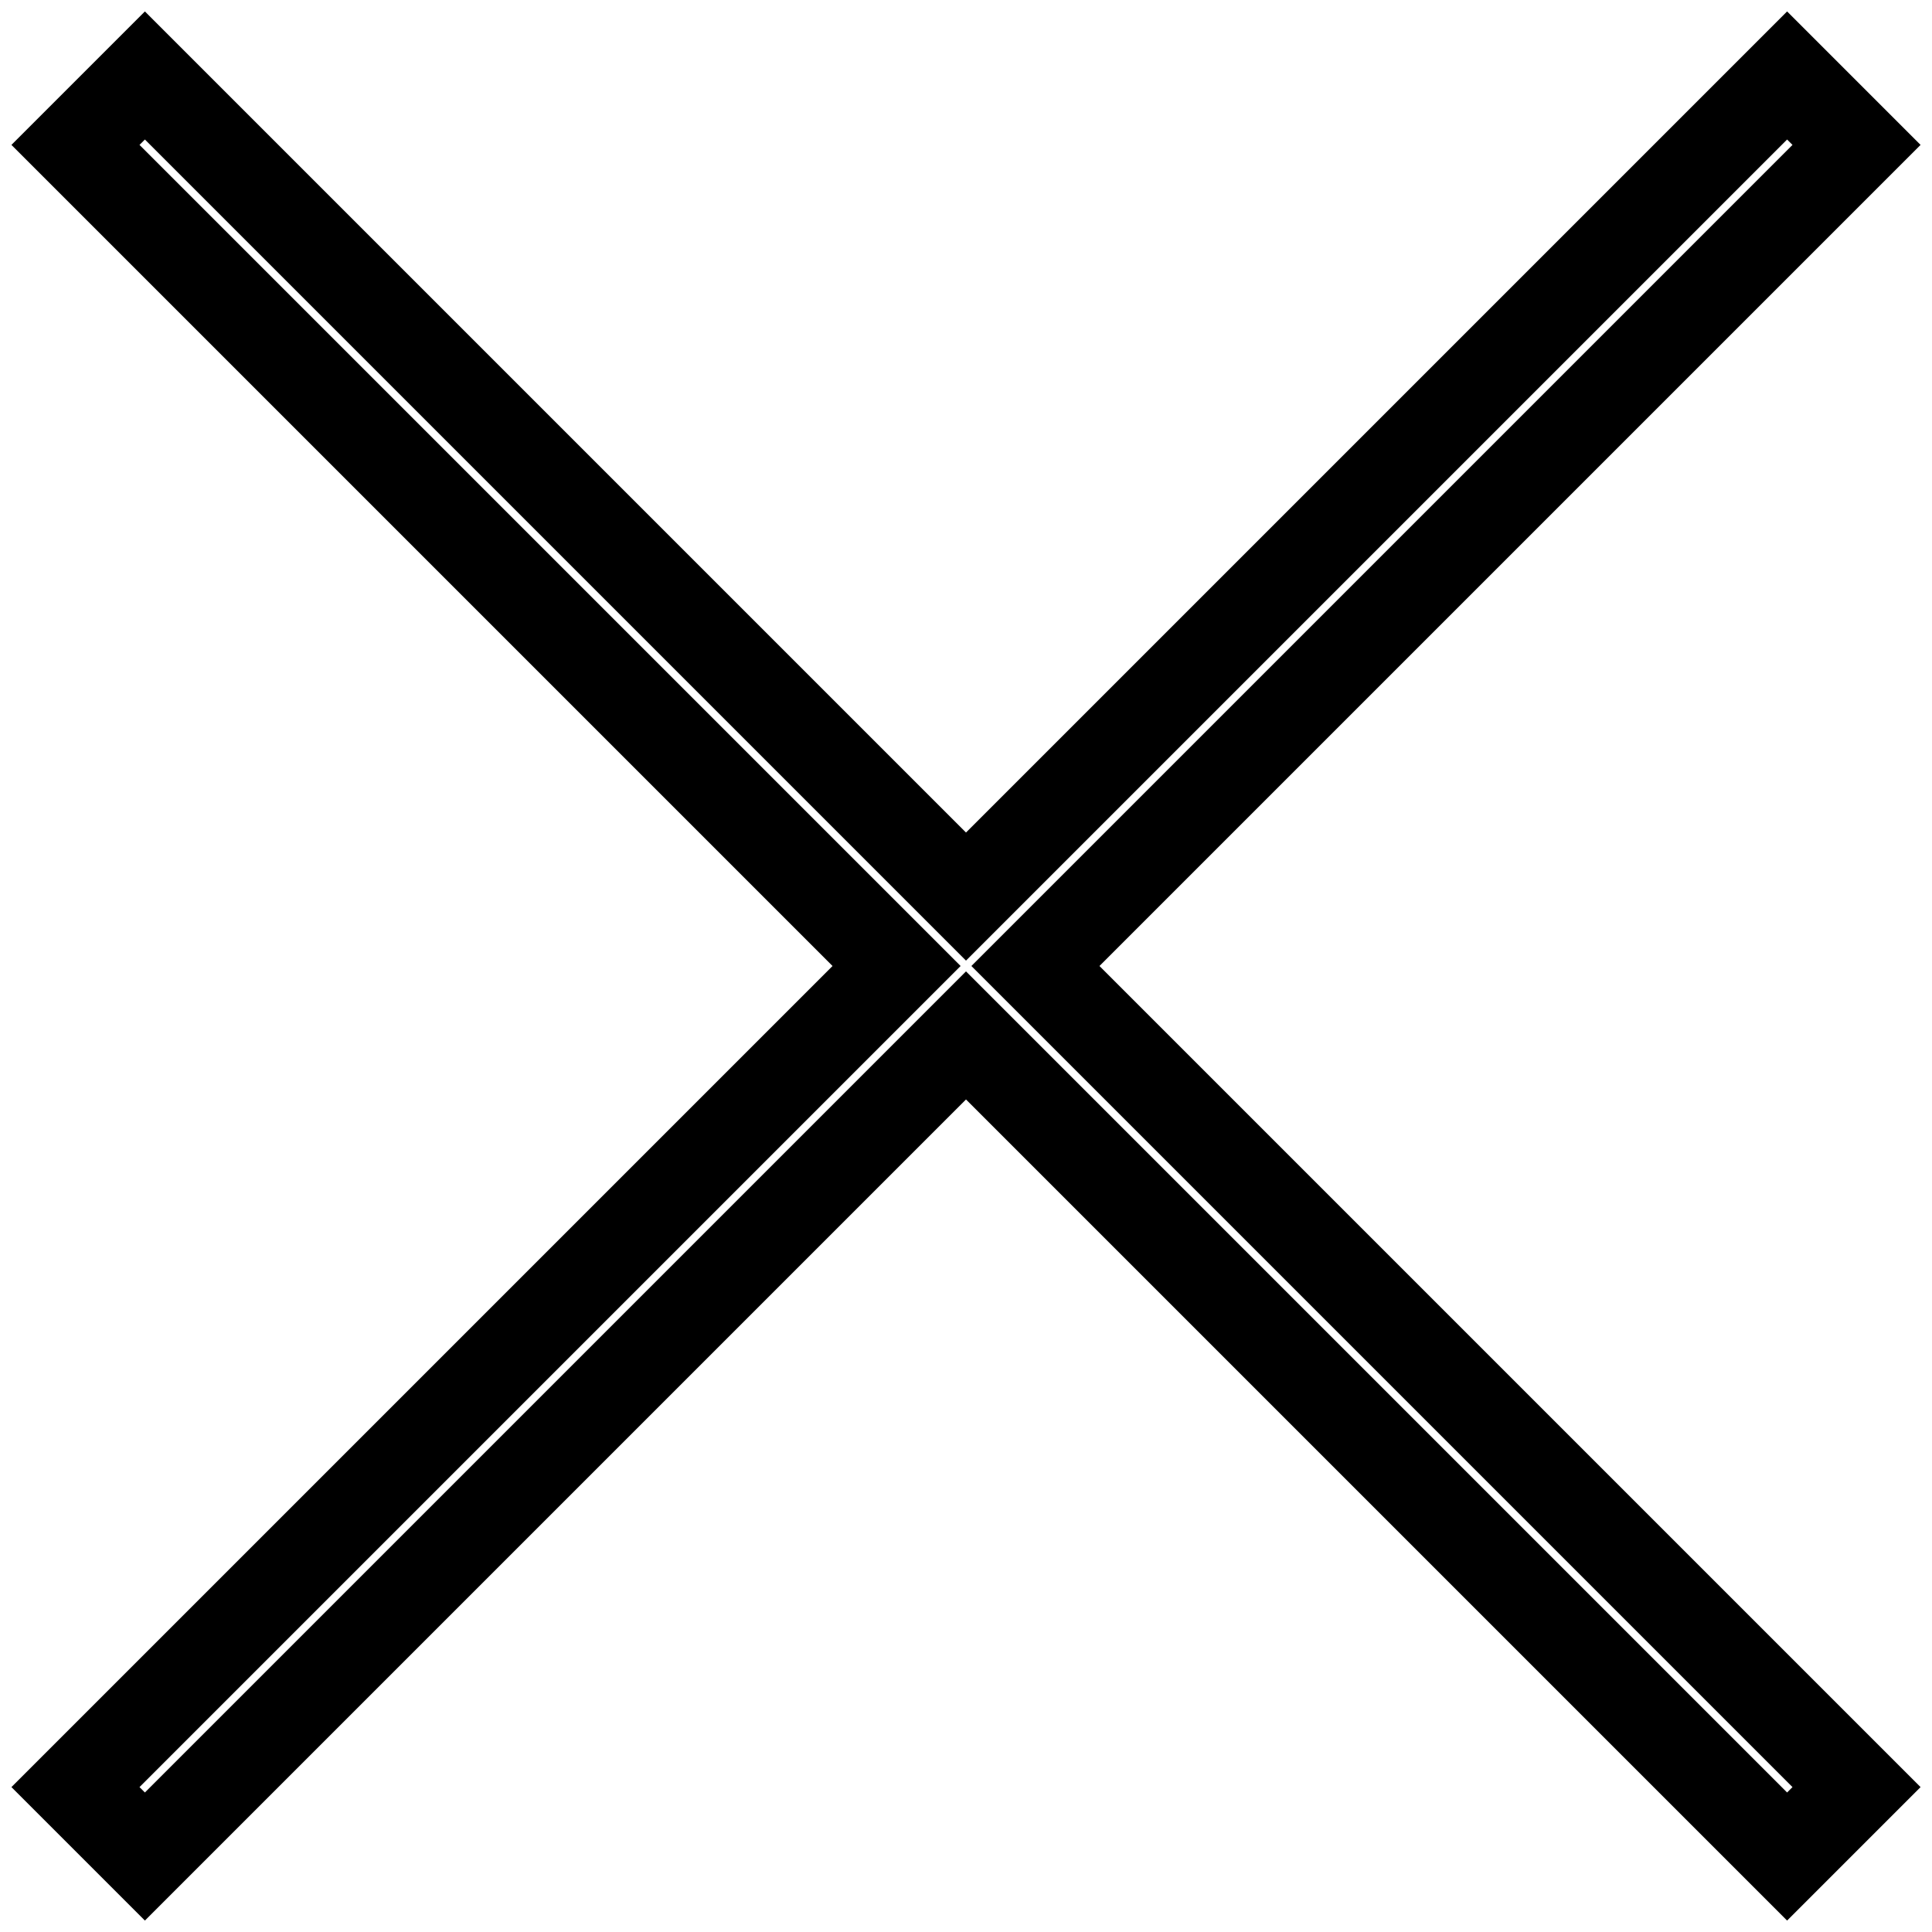
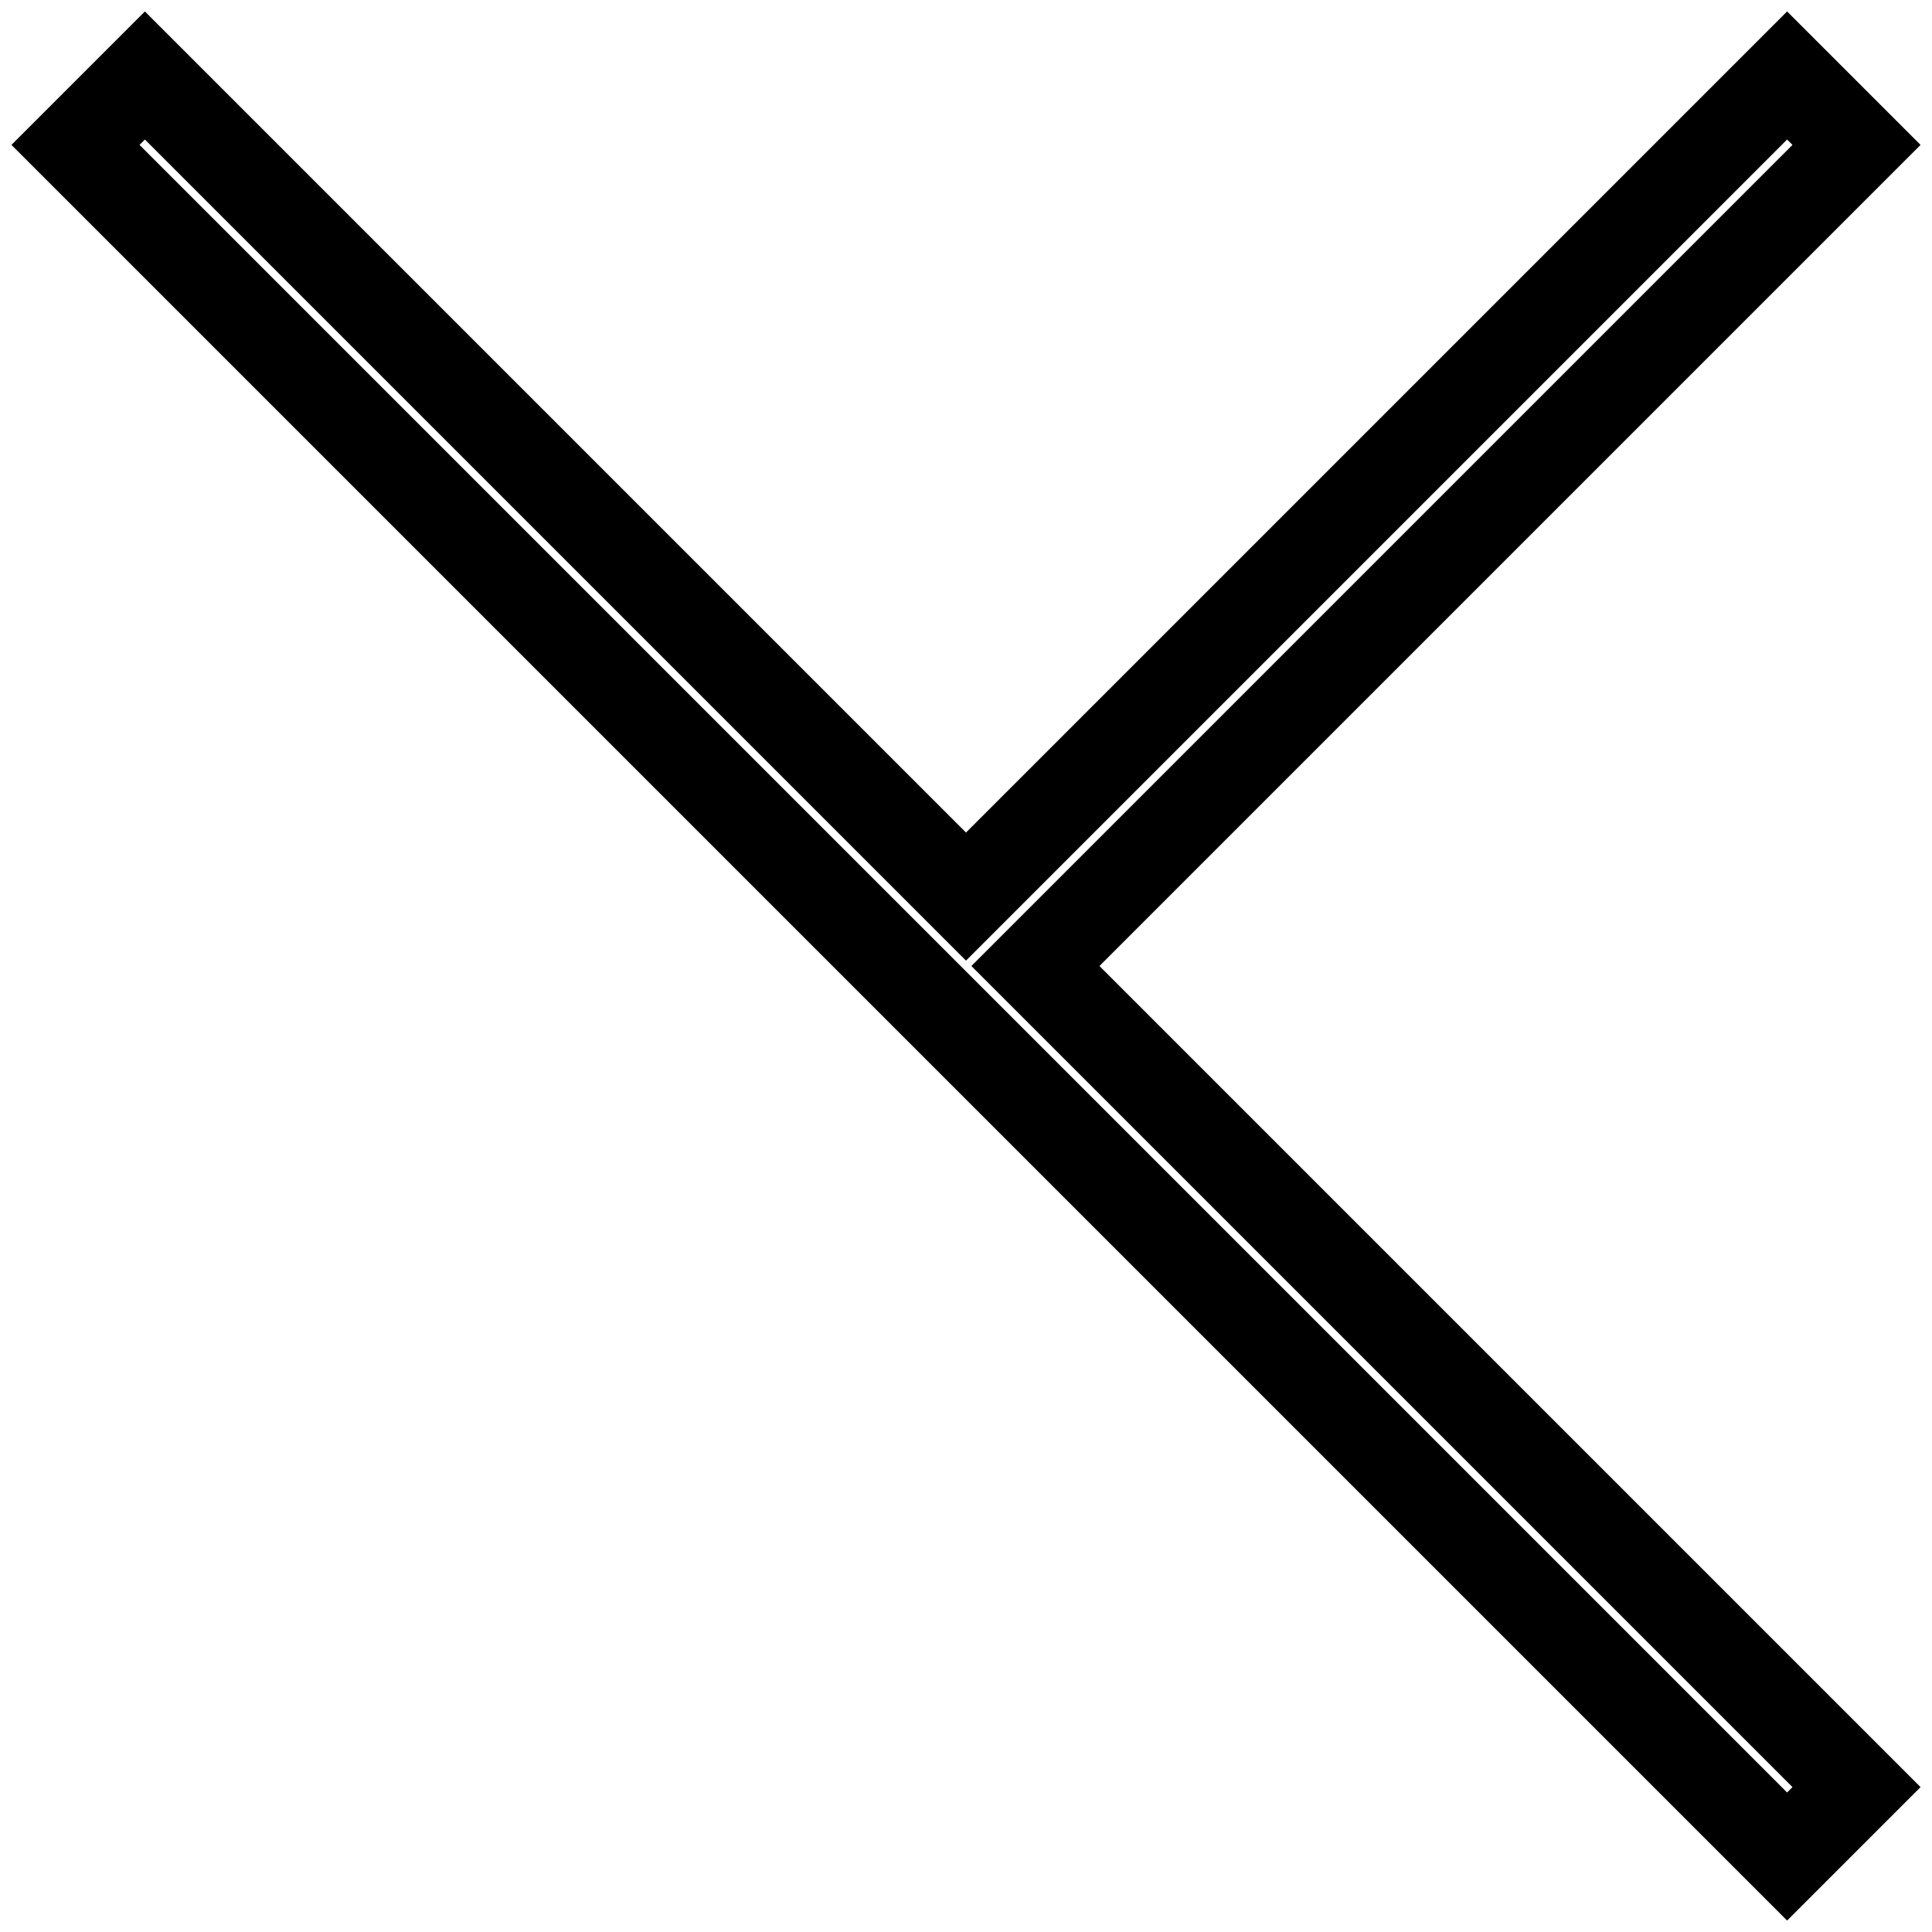
<svg xmlns="http://www.w3.org/2000/svg" version="1.1" x="0px" y="0px" viewBox="0 0 256 256" enable-background="new 0 0 256 256" xml:space="preserve">
  <g>
-     <path stroke-width="12" fill-opacity="0" stroke="#000000" d="M246,19.2l-9.2-9.2L128,118.8L19.2,10L10,19.2L118.8,128L10,236.8l9.2,9.2L128,137.2L236.8,246l9.2-9.2 L137.2,128L246,19.2z" />
+     <path stroke-width="12" fill-opacity="0" stroke="#000000" d="M246,19.2l-9.2-9.2L128,118.8L19.2,10L10,19.2L118.8,128l9.2,9.2L128,137.2L236.8,246l9.2-9.2 L137.2,128L246,19.2z" />
  </g>
</svg>